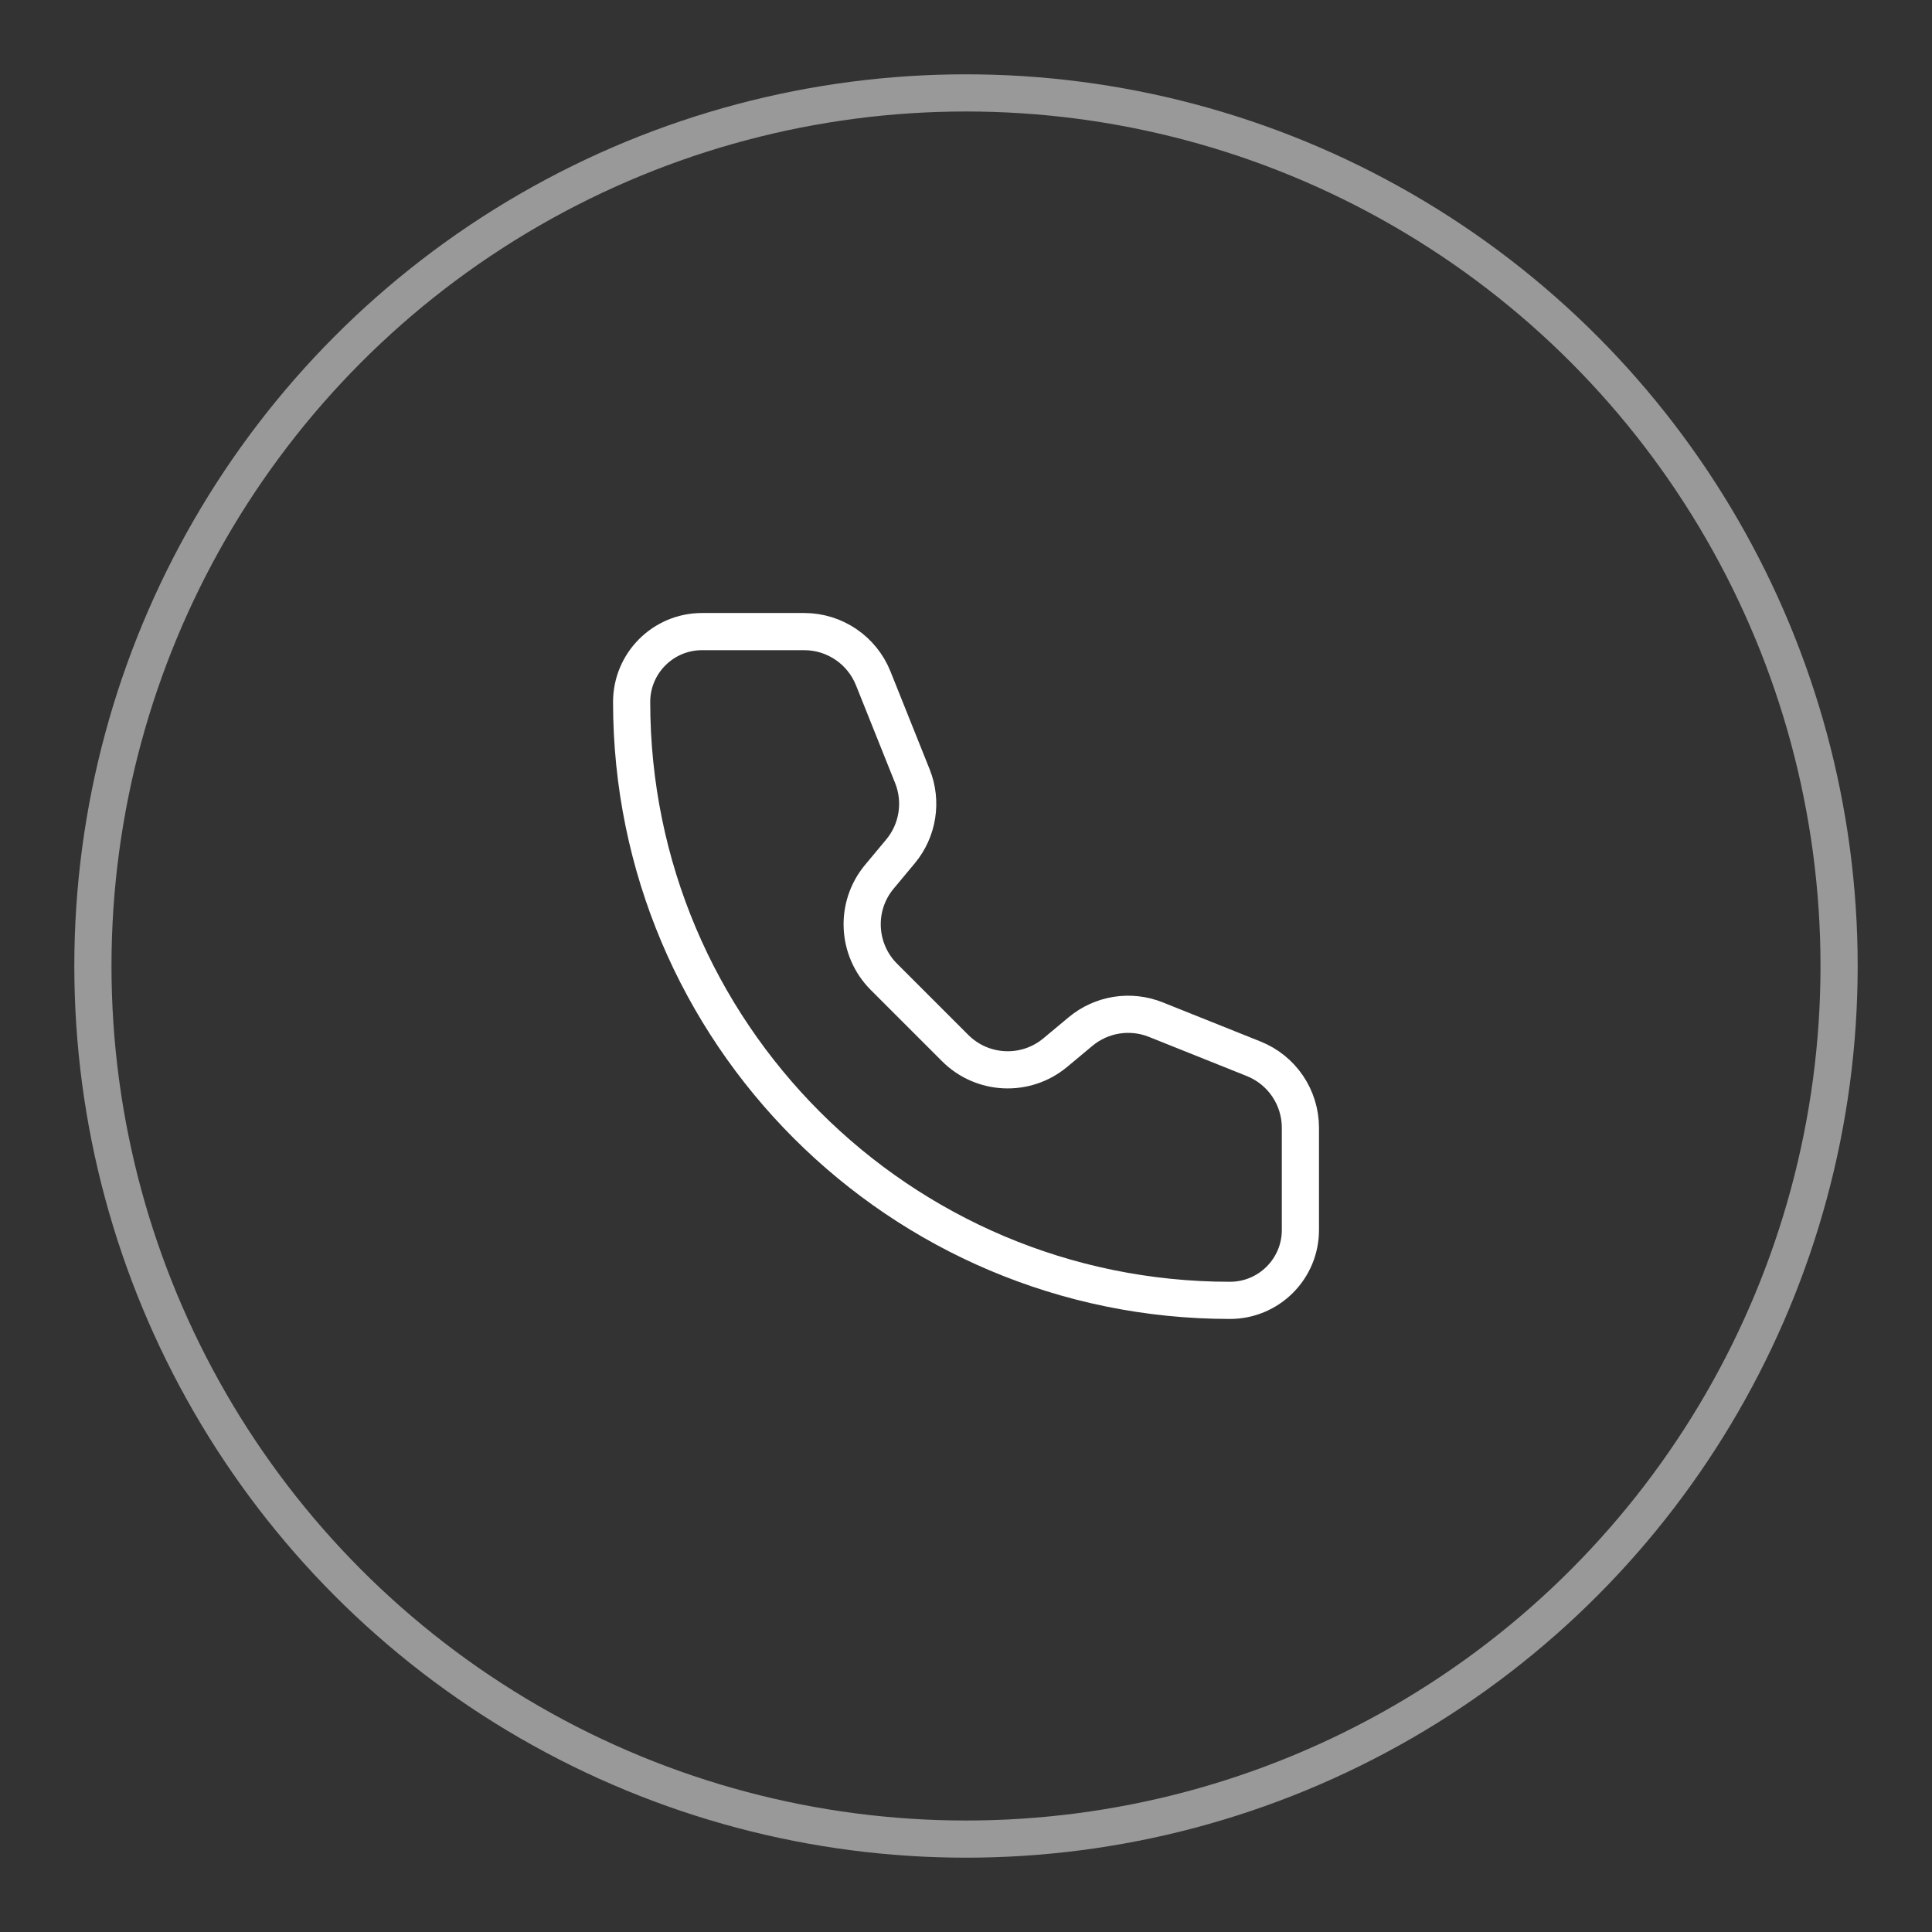
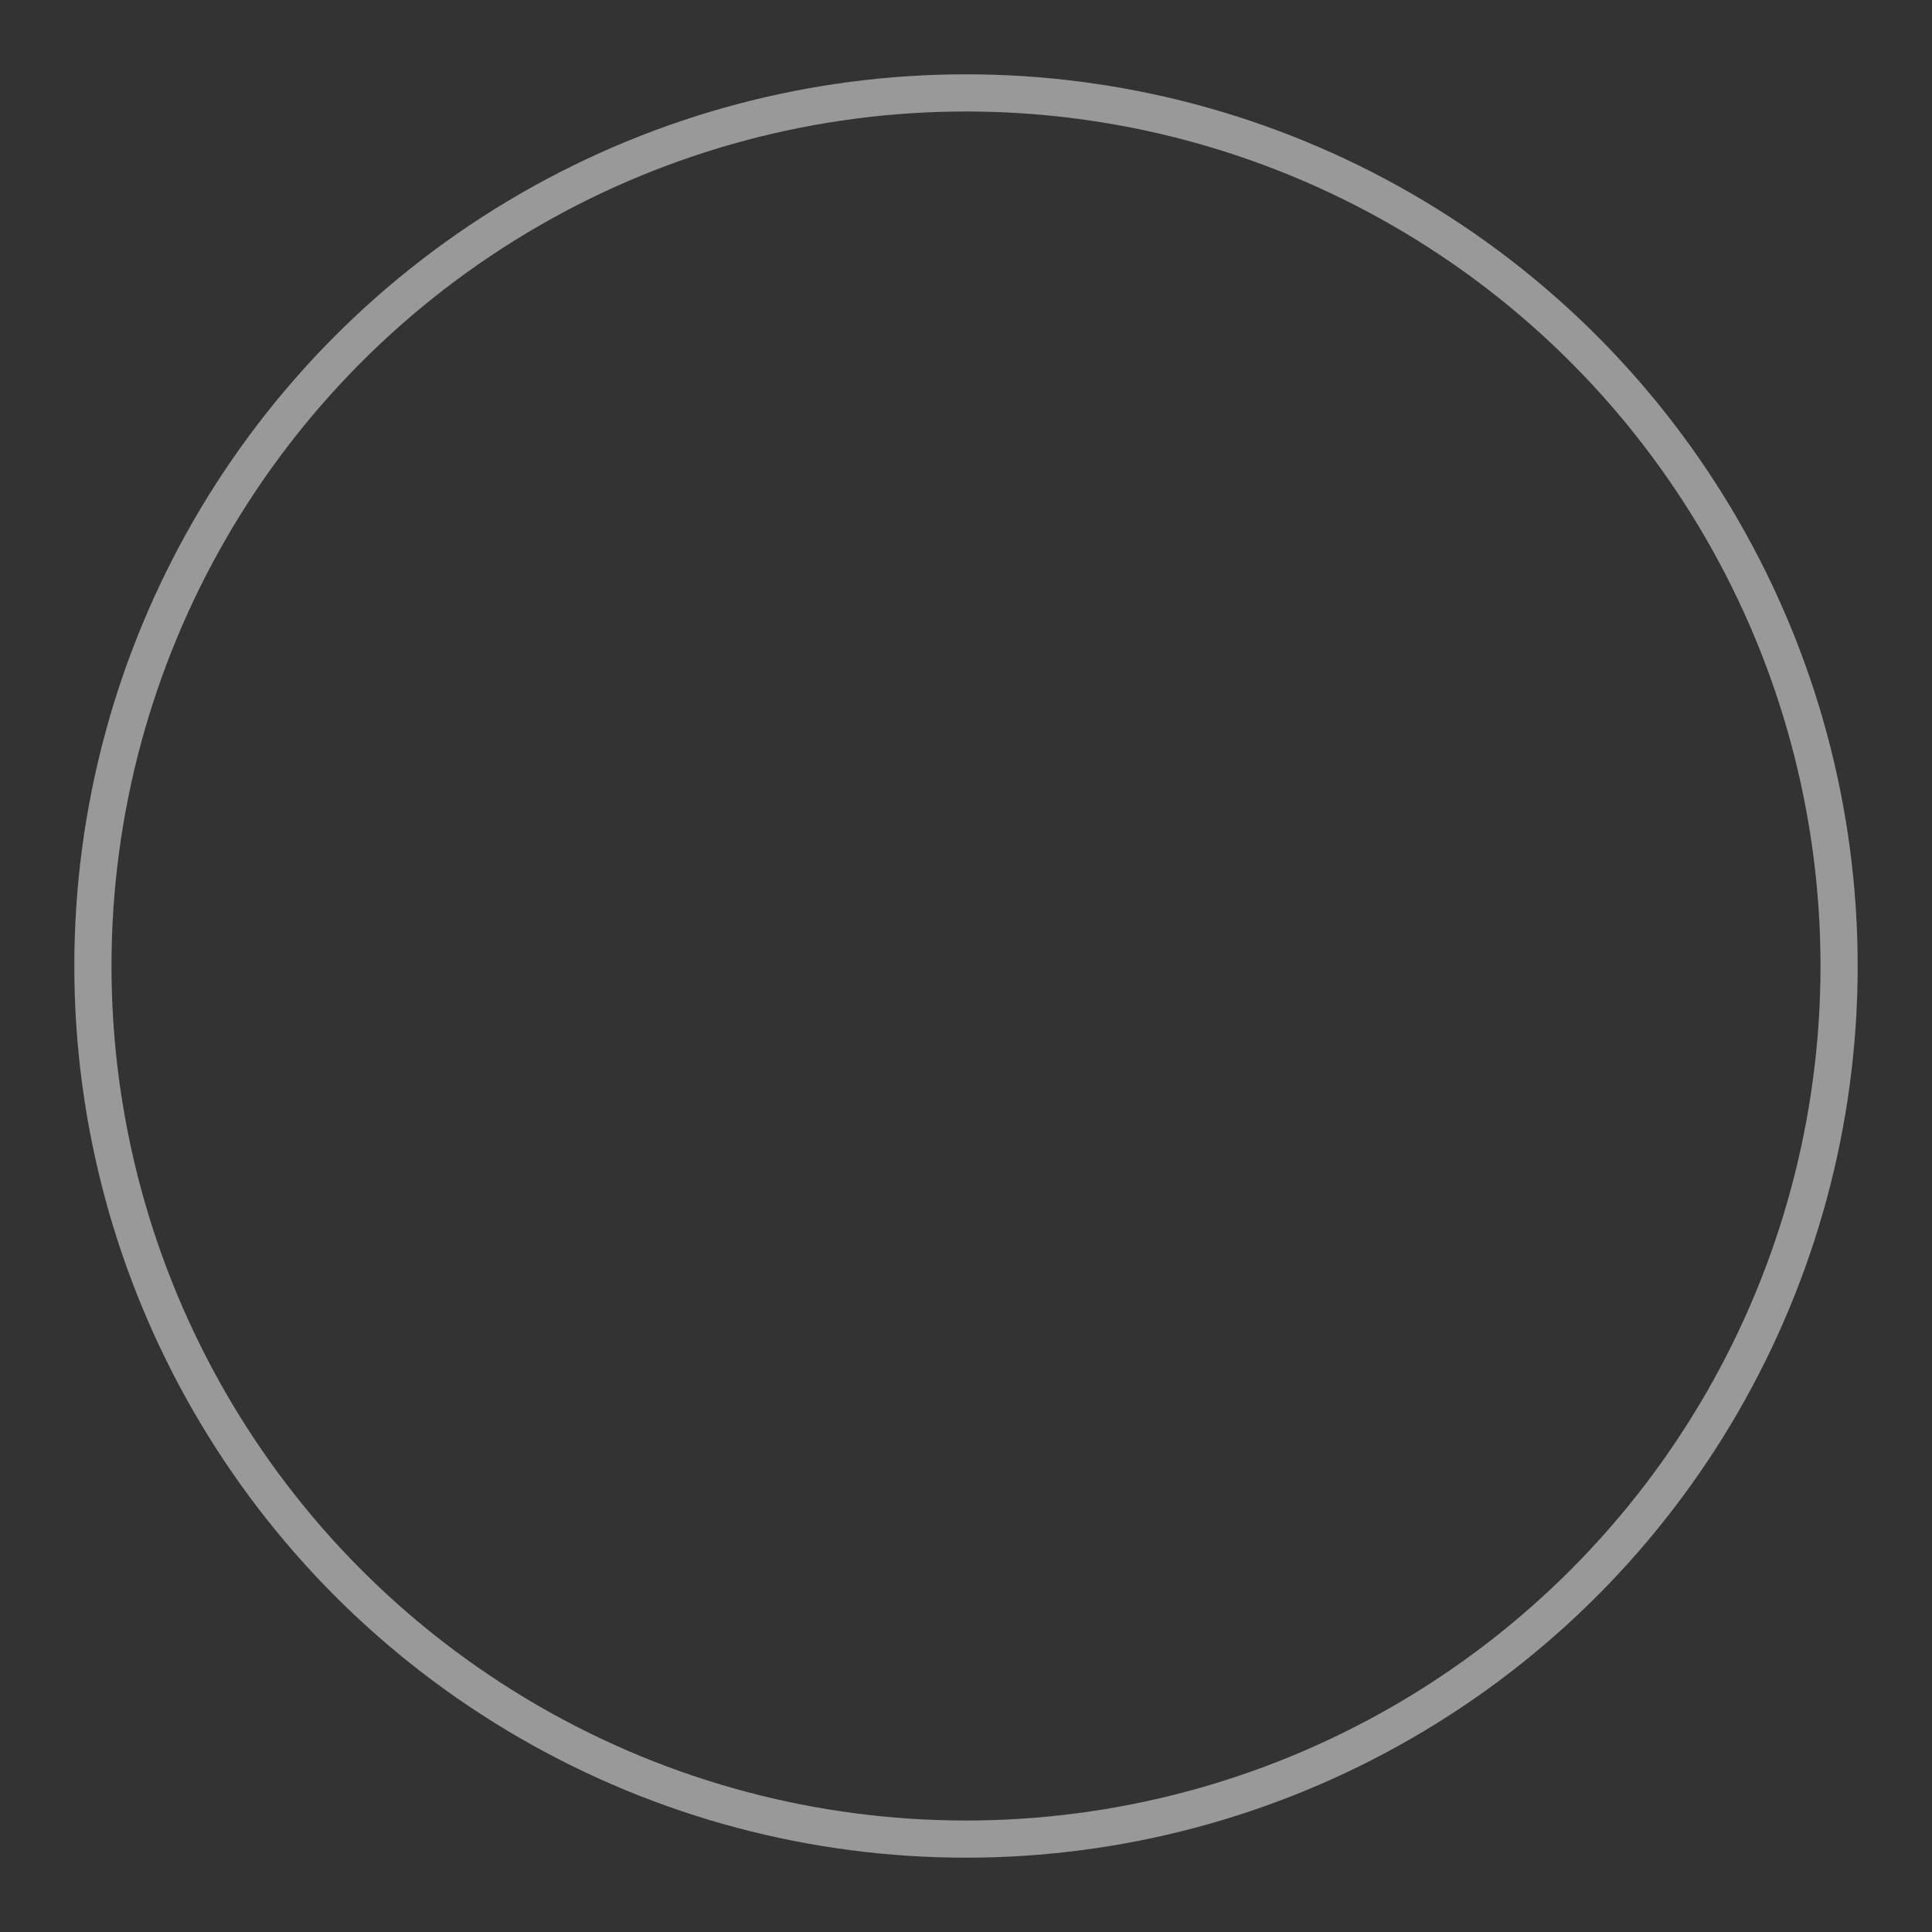
<svg xmlns="http://www.w3.org/2000/svg" width="46" height="46" viewBox="0 0 46 46" fill="none">
  <rect x="0" y="0" width="46" height="46" fill="#333333" stroke="none" />
  <circle opacity="0.5" cx="23" cy="23" r="20.788" stroke="white" stroke-width="0.885" />
-   <path d="M19.148 15.038H16.715C15.789 15.038 15.039 15.789 15.039 16.714C15.039 24.583 21.417 30.961 29.285 30.961C30.211 30.961 30.962 30.211 30.962 29.285V26.852C30.962 26.128 30.521 25.477 29.849 25.209L27.518 24.276C26.915 24.035 26.227 24.144 25.728 24.56L25.126 25.062C24.423 25.648 23.389 25.601 22.742 24.954L21.046 23.258C20.399 22.611 20.352 21.577 20.938 20.874L21.44 20.272C21.856 19.773 21.965 19.085 21.724 18.482L20.791 16.151C20.522 15.479 19.872 15.038 19.148 15.038Z" stroke="white" stroke-width="0.885" stroke-linecap="round" stroke-linejoin="round" />
</svg>